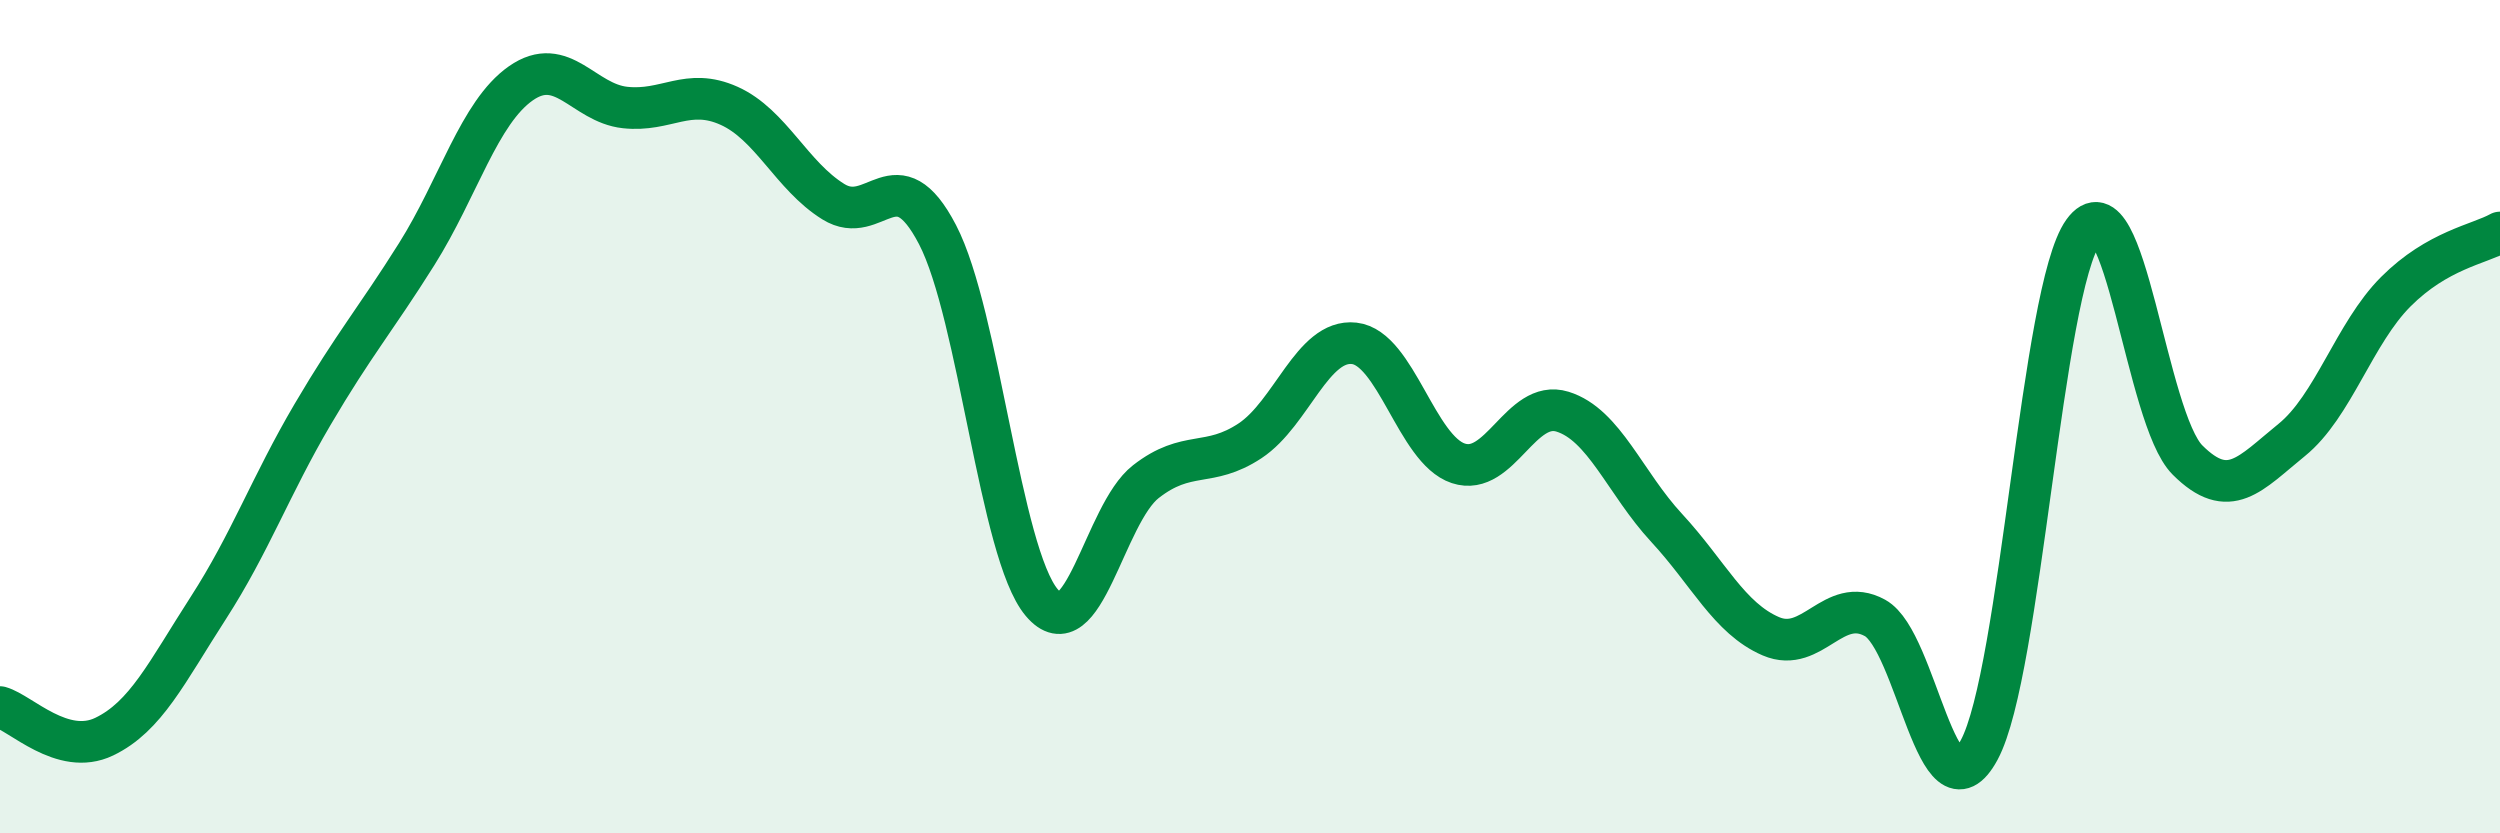
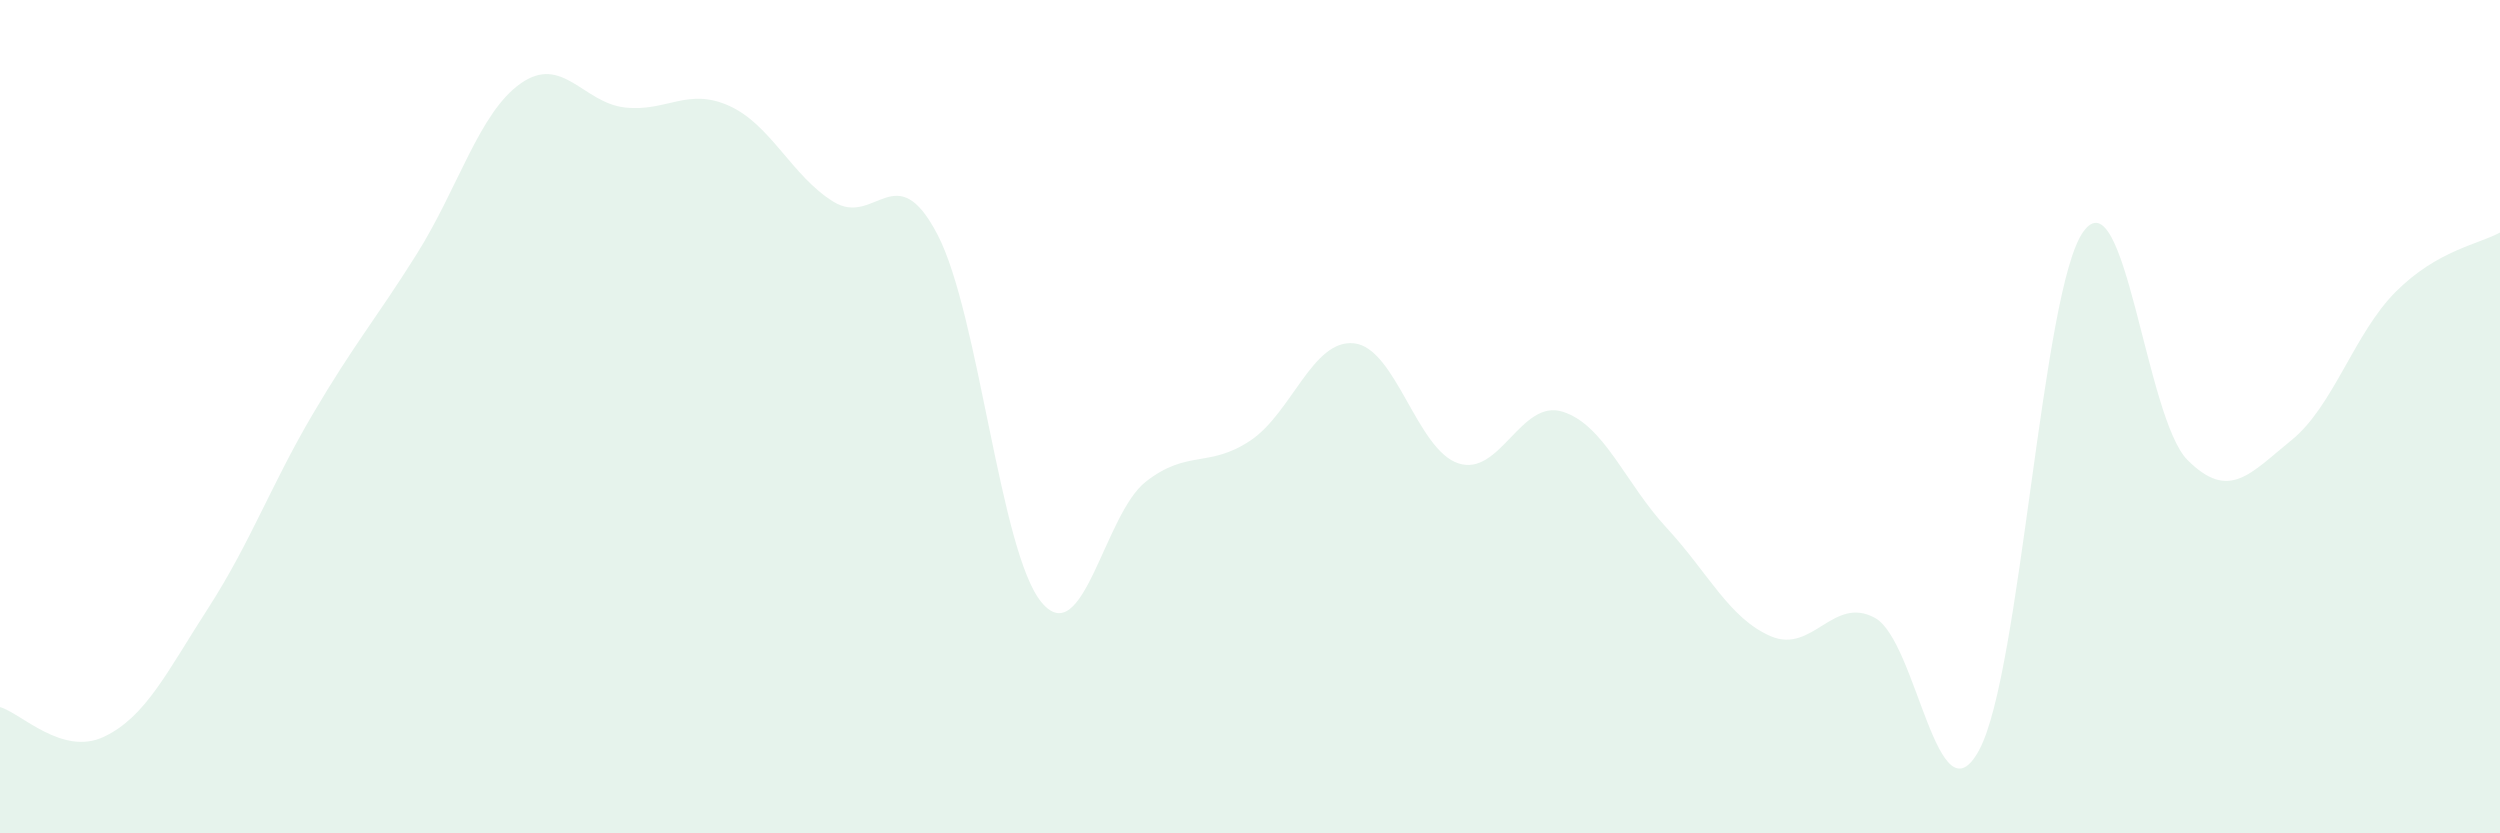
<svg xmlns="http://www.w3.org/2000/svg" width="60" height="20" viewBox="0 0 60 20">
  <path d="M 0,16.97 C 0.5,17.11 1.5,18.16 2.5,17.68 C 3.5,17.2 4,16.14 5,14.59 C 6,13.04 6.5,11.65 7.5,9.95 C 8.5,8.25 9,7.69 10,6.1 C 11,4.51 11.5,2.7 12.5,2 C 13.5,1.3 14,2.47 15,2.58 C 16,2.69 16.5,2.09 17.5,2.54 C 18.5,2.99 19,4.22 20,4.84 C 21,5.46 21.5,3.71 22.5,5.63 C 23.5,7.55 24,13.27 25,14.46 C 26,15.65 26.5,12.34 27.5,11.56 C 28.5,10.78 29,11.24 30,10.58 C 31,9.92 31.5,8.13 32.5,8.24 C 33.5,8.35 34,10.79 35,11.12 C 36,11.45 36.5,9.57 37.5,9.88 C 38.5,10.19 39,11.59 40,12.67 C 41,13.75 41.5,14.84 42.5,15.27 C 43.5,15.7 44,14.28 45,14.83 C 46,15.38 46.5,19.85 47.5,18 C 48.5,16.15 49,6.95 50,5.56 C 51,4.17 51.5,10.04 52.5,11.04 C 53.5,12.04 54,11.37 55,10.56 C 56,9.75 56.5,8 57.5,7 C 58.5,6 59.5,5.86 60,5.58L60 20L0 20Z" fill="#008740" opacity="0.1" stroke-linecap="round" stroke-linejoin="round" />
-   <path d="M 0,16.97 C 0.5,17.11 1.5,18.16 2.5,17.68 C 3.5,17.2 4,16.14 5,14.59 C 6,13.04 6.5,11.65 7.5,9.95 C 8.5,8.25 9,7.69 10,6.1 C 11,4.51 11.5,2.7 12.5,2 C 13.5,1.3 14,2.47 15,2.58 C 16,2.69 16.5,2.09 17.5,2.54 C 18.5,2.99 19,4.22 20,4.84 C 21,5.46 21.5,3.71 22.5,5.63 C 23.5,7.55 24,13.27 25,14.46 C 26,15.65 26.5,12.34 27.5,11.56 C 28.5,10.78 29,11.24 30,10.58 C 31,9.92 31.5,8.13 32.5,8.24 C 33.5,8.35 34,10.79 35,11.12 C 36,11.45 36.5,9.57 37.5,9.88 C 38.5,10.19 39,11.59 40,12.67 C 41,13.75 41.5,14.84 42.5,15.27 C 43.5,15.7 44,14.28 45,14.83 C 46,15.38 46.5,19.85 47.5,18 C 48.5,16.15 49,6.95 50,5.56 C 51,4.17 51.5,10.04 52.5,11.04 C 53.5,12.04 54,11.37 55,10.56 C 56,9.75 56.5,8 57.5,7 C 58.5,6 59.5,5.86 60,5.58" stroke="#008740" stroke-width="1" fill="none" stroke-linecap="round" stroke-linejoin="round" />
</svg>